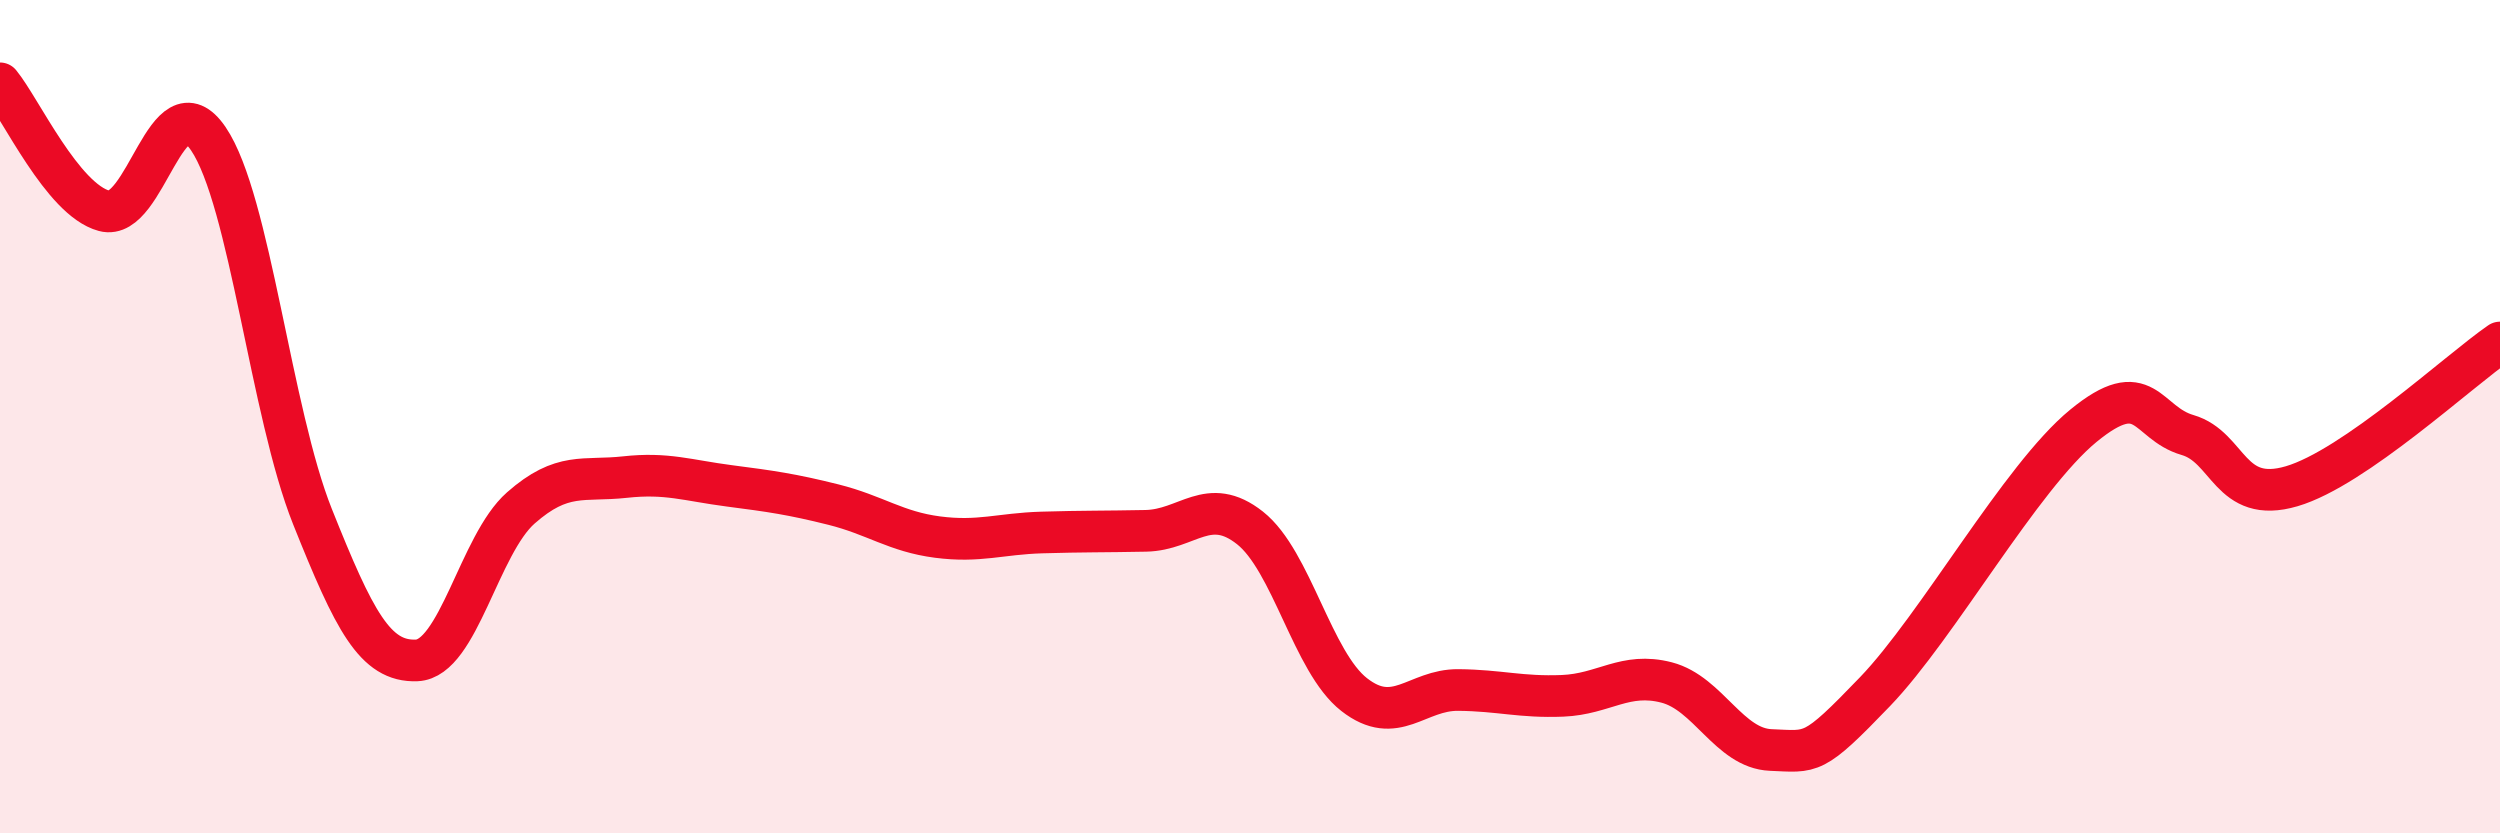
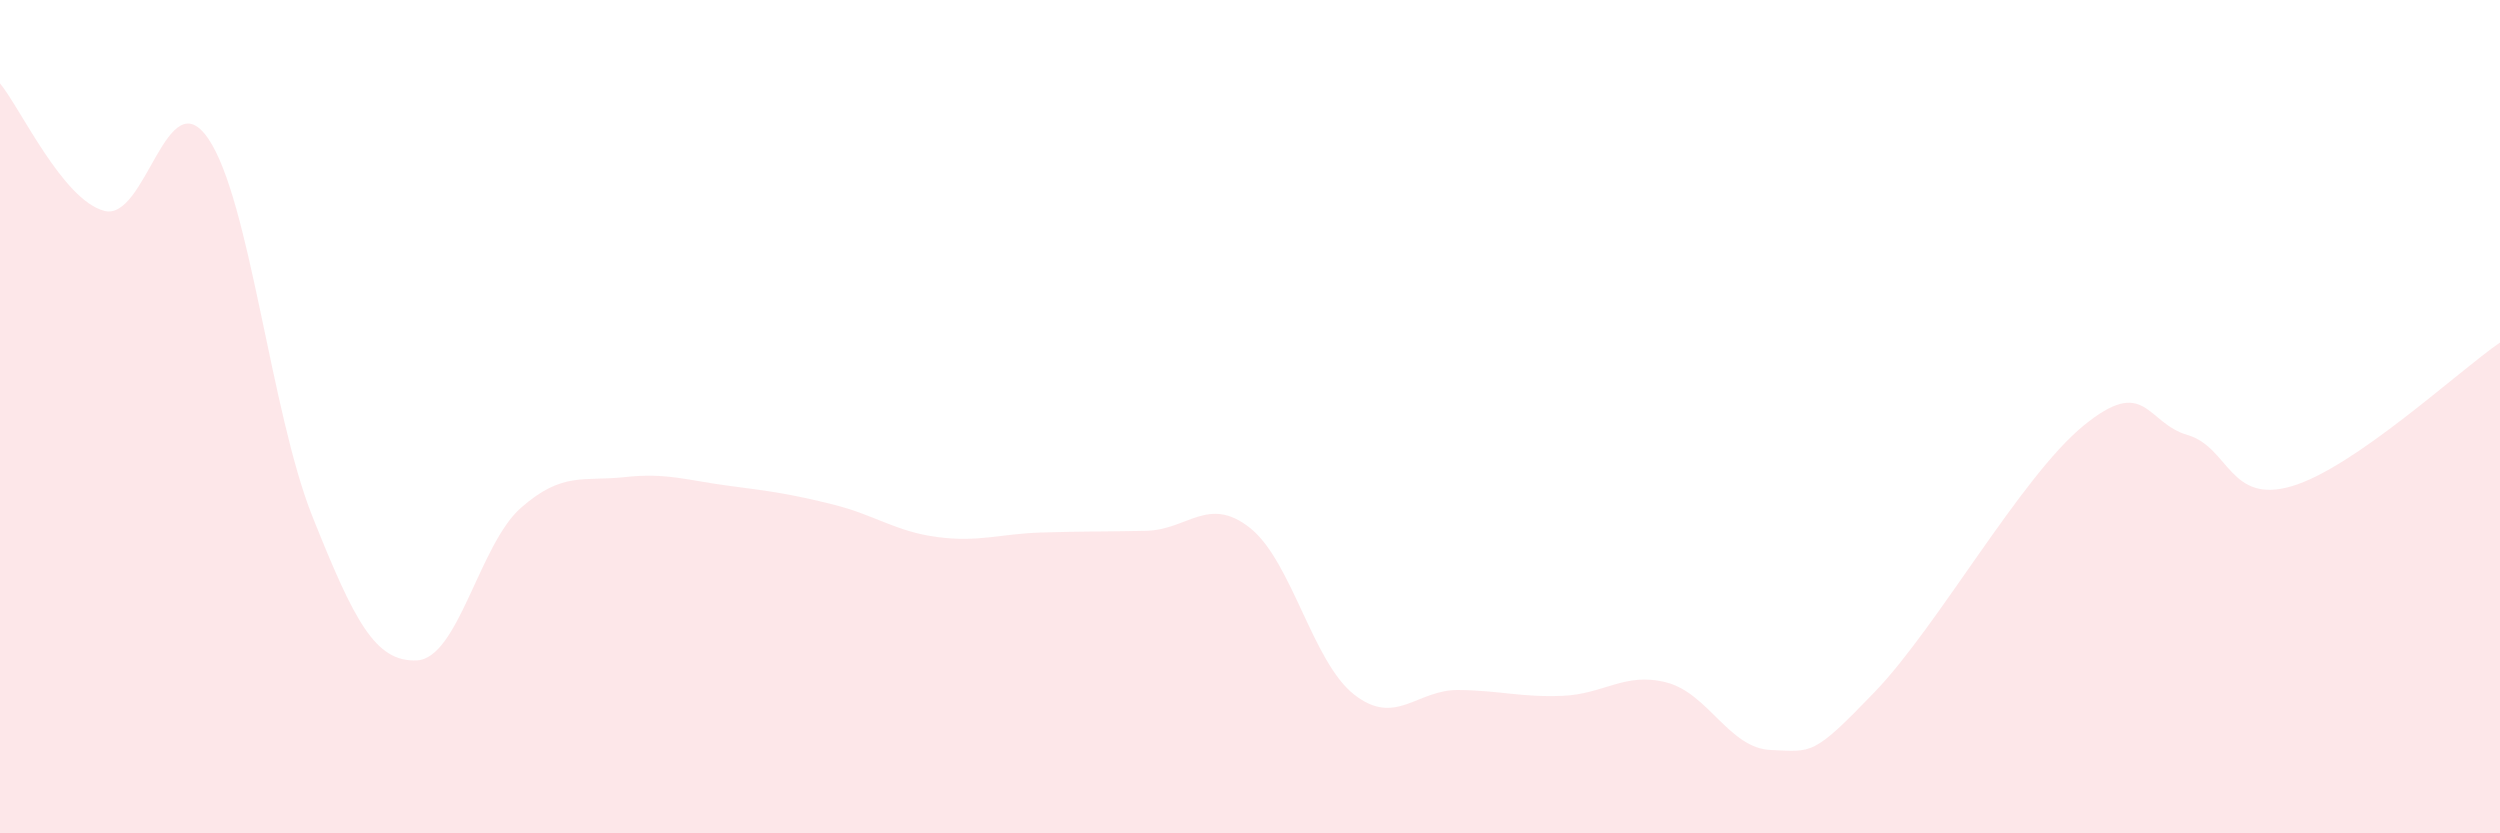
<svg xmlns="http://www.w3.org/2000/svg" width="60" height="20" viewBox="0 0 60 20">
  <path d="M 0,2 C 0.5,2.61 1.5,4.79 2.5,5.06 C 3.5,5.33 4,1.86 5,3.33 C 6,4.8 6.5,9.9 7.5,12.4 C 8.5,14.9 9,15.89 10,15.85 C 11,15.81 11.5,13.07 12.5,12.19 C 13.5,11.31 14,11.56 15,11.45 C 16,11.34 16.5,11.53 17.5,11.66 C 18.5,11.79 19,11.86 20,12.11 C 21,12.36 21.5,12.76 22.5,12.89 C 23.5,13.02 24,12.81 25,12.78 C 26,12.75 26.5,12.76 27.5,12.74 C 28.5,12.72 29,11.88 30,12.67 C 31,13.46 31.5,15.89 32.5,16.67 C 33.5,17.45 34,16.55 35,16.56 C 36,16.57 36.5,16.74 37.5,16.7 C 38.5,16.66 39,16.12 40,16.38 C 41,16.64 41.5,17.96 42.5,18 C 43.5,18.04 43.5,18.16 45,16.6 C 46.5,15.04 48.5,11.45 50,10.22 C 51.5,8.99 51.5,10.15 52.5,10.44 C 53.5,10.73 53.5,12.11 55,11.67 C 56.5,11.23 59,8.91 60,8.22L60 20L0 20Z" fill="#EB0A25" opacity="0.1" stroke-linecap="round" stroke-linejoin="round" />
-   <path d="M 0,2 C 0.5,2.61 1.5,4.79 2.5,5.06 C 3.5,5.33 4,1.86 5,3.33 C 6,4.8 6.5,9.9 7.5,12.4 C 8.5,14.9 9,15.89 10,15.85 C 11,15.81 11.5,13.07 12.5,12.19 C 13.5,11.31 14,11.56 15,11.45 C 16,11.34 16.5,11.53 17.5,11.66 C 18.5,11.79 19,11.86 20,12.11 C 21,12.36 21.5,12.76 22.5,12.89 C 23.5,13.02 24,12.81 25,12.78 C 26,12.75 26.5,12.76 27.5,12.74 C 28.5,12.72 29,11.88 30,12.67 C 31,13.46 31.5,15.89 32.5,16.67 C 33.5,17.45 34,16.55 35,16.56 C 36,16.57 36.5,16.74 37.5,16.7 C 38.5,16.66 39,16.12 40,16.38 C 41,16.64 41.5,17.96 42.5,18 C 43.5,18.04 43.5,18.16 45,16.6 C 46.5,15.04 48.5,11.45 50,10.22 C 51.5,8.99 51.5,10.15 52.5,10.44 C 53.5,10.73 53.5,12.11 55,11.67 C 56.5,11.23 59,8.91 60,8.22" stroke="#EB0A25" stroke-width="1" fill="none" stroke-linecap="round" stroke-linejoin="round" />
</svg>